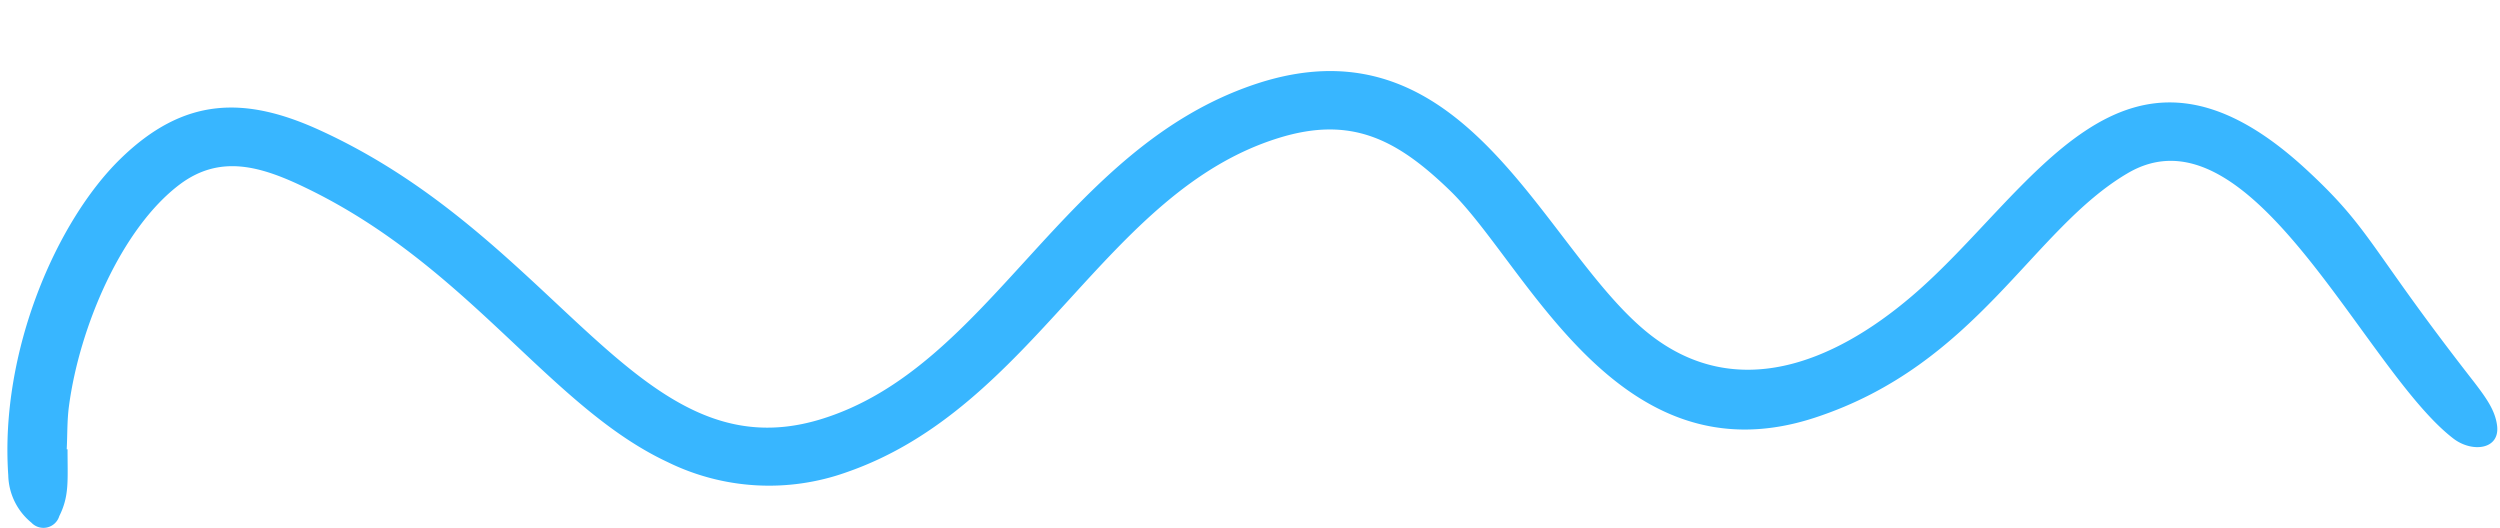
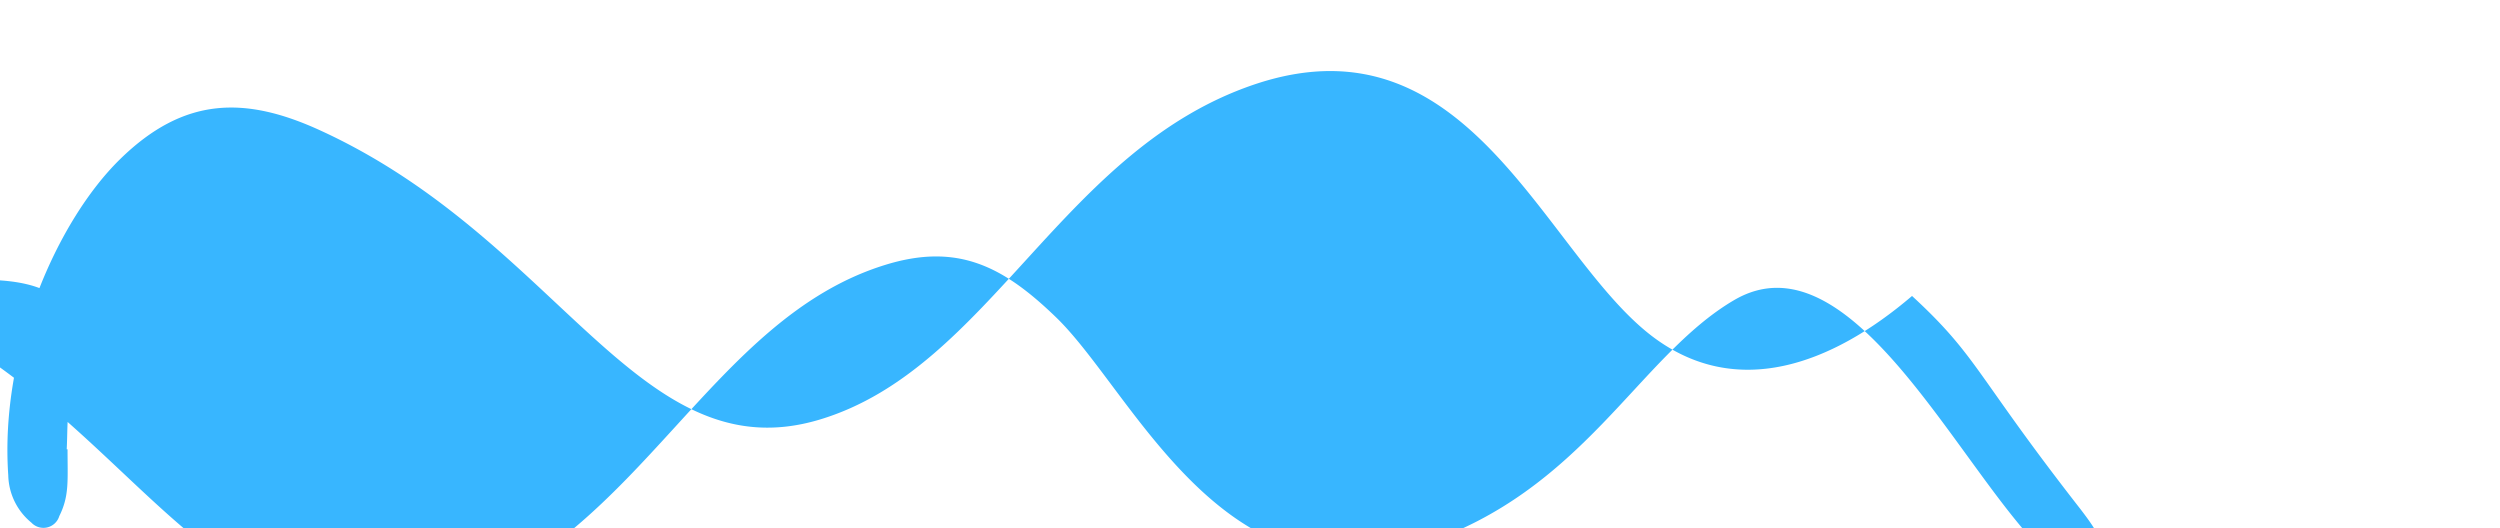
<svg xmlns="http://www.w3.org/2000/svg" fill="#000000" height="63.9" preserveAspectRatio="xMidYMid meet" version="1" viewBox="-0.9 -8.6 302.4 63.9" width="302.4" zoomAndPan="magnify">
  <g data-name="Layer 2">
    <g>
      <g id="change1_1">
-         <path d="M7.27,45.75c0,3.77.23,5.63-1,8.08a2,2,0,0,1-3.37.79A7.61,7.61,0,0,1,.1,48.88C-.94,33.83,6,18.09,13.66,10.62S28.68,2.93,38,7.25c28.9,13.32,38.41,41.41,60.19,34.92,20.82-6.21,29.35-33,53.11-40.71C176.87-6.78,185.86,22,198.85,32c10.22,7.85,21.8,3.51,31.53-4.8C245,14.75,255.86-8.55,278,11.84c8,7.37,7.57,9.38,20.37,25.78,1.53,2,2.56,3.47,2.78,5.28.34,2.9-3,3.25-5.22,1.6-10.78-8.15-24.46-41-39.48-32.14-11.6,6.81-18.18,23.14-37.85,29.57-23.85,7.8-34.84-18.51-44.12-27.49-6.39-6.18-11.92-9.08-20.71-6.35-21.08,6.53-29.48,32.57-52.32,40.45a27.82,27.82,0,0,1-21.6-1.25c-14.27-6.67-24-23.64-43.74-33.16-5.45-2.64-10.35-4.08-15.23-.45C13.78,19,8.7,31,7.44,40.54c-.23,1.72-.18,3.47-.27,5.2Z" fill="#38b6ff" />
+         <path d="M7.27,45.75c0,3.77.23,5.63-1,8.08a2,2,0,0,1-3.37.79A7.61,7.61,0,0,1,.1,48.88C-.94,33.83,6,18.09,13.66,10.62S28.68,2.93,38,7.25c28.9,13.32,38.41,41.41,60.19,34.92,20.82-6.21,29.35-33,53.11-40.71C176.87-6.78,185.86,22,198.85,32c10.22,7.85,21.8,3.51,31.53-4.8c8,7.37,7.57,9.38,20.37,25.78,1.53,2,2.56,3.47,2.78,5.28.34,2.9-3,3.25-5.22,1.6-10.78-8.15-24.46-41-39.48-32.14-11.6,6.81-18.18,23.14-37.85,29.57-23.85,7.8-34.84-18.51-44.12-27.49-6.39-6.18-11.92-9.08-20.71-6.35-21.08,6.53-29.48,32.57-52.32,40.45a27.82,27.82,0,0,1-21.6-1.25c-14.27-6.67-24-23.64-43.74-33.16-5.45-2.64-10.35-4.08-15.23-.45C13.78,19,8.7,31,7.44,40.54c-.23,1.72-.18,3.47-.27,5.2Z" fill="#38b6ff" />
      </g>
    </g>
  </g>
</svg>